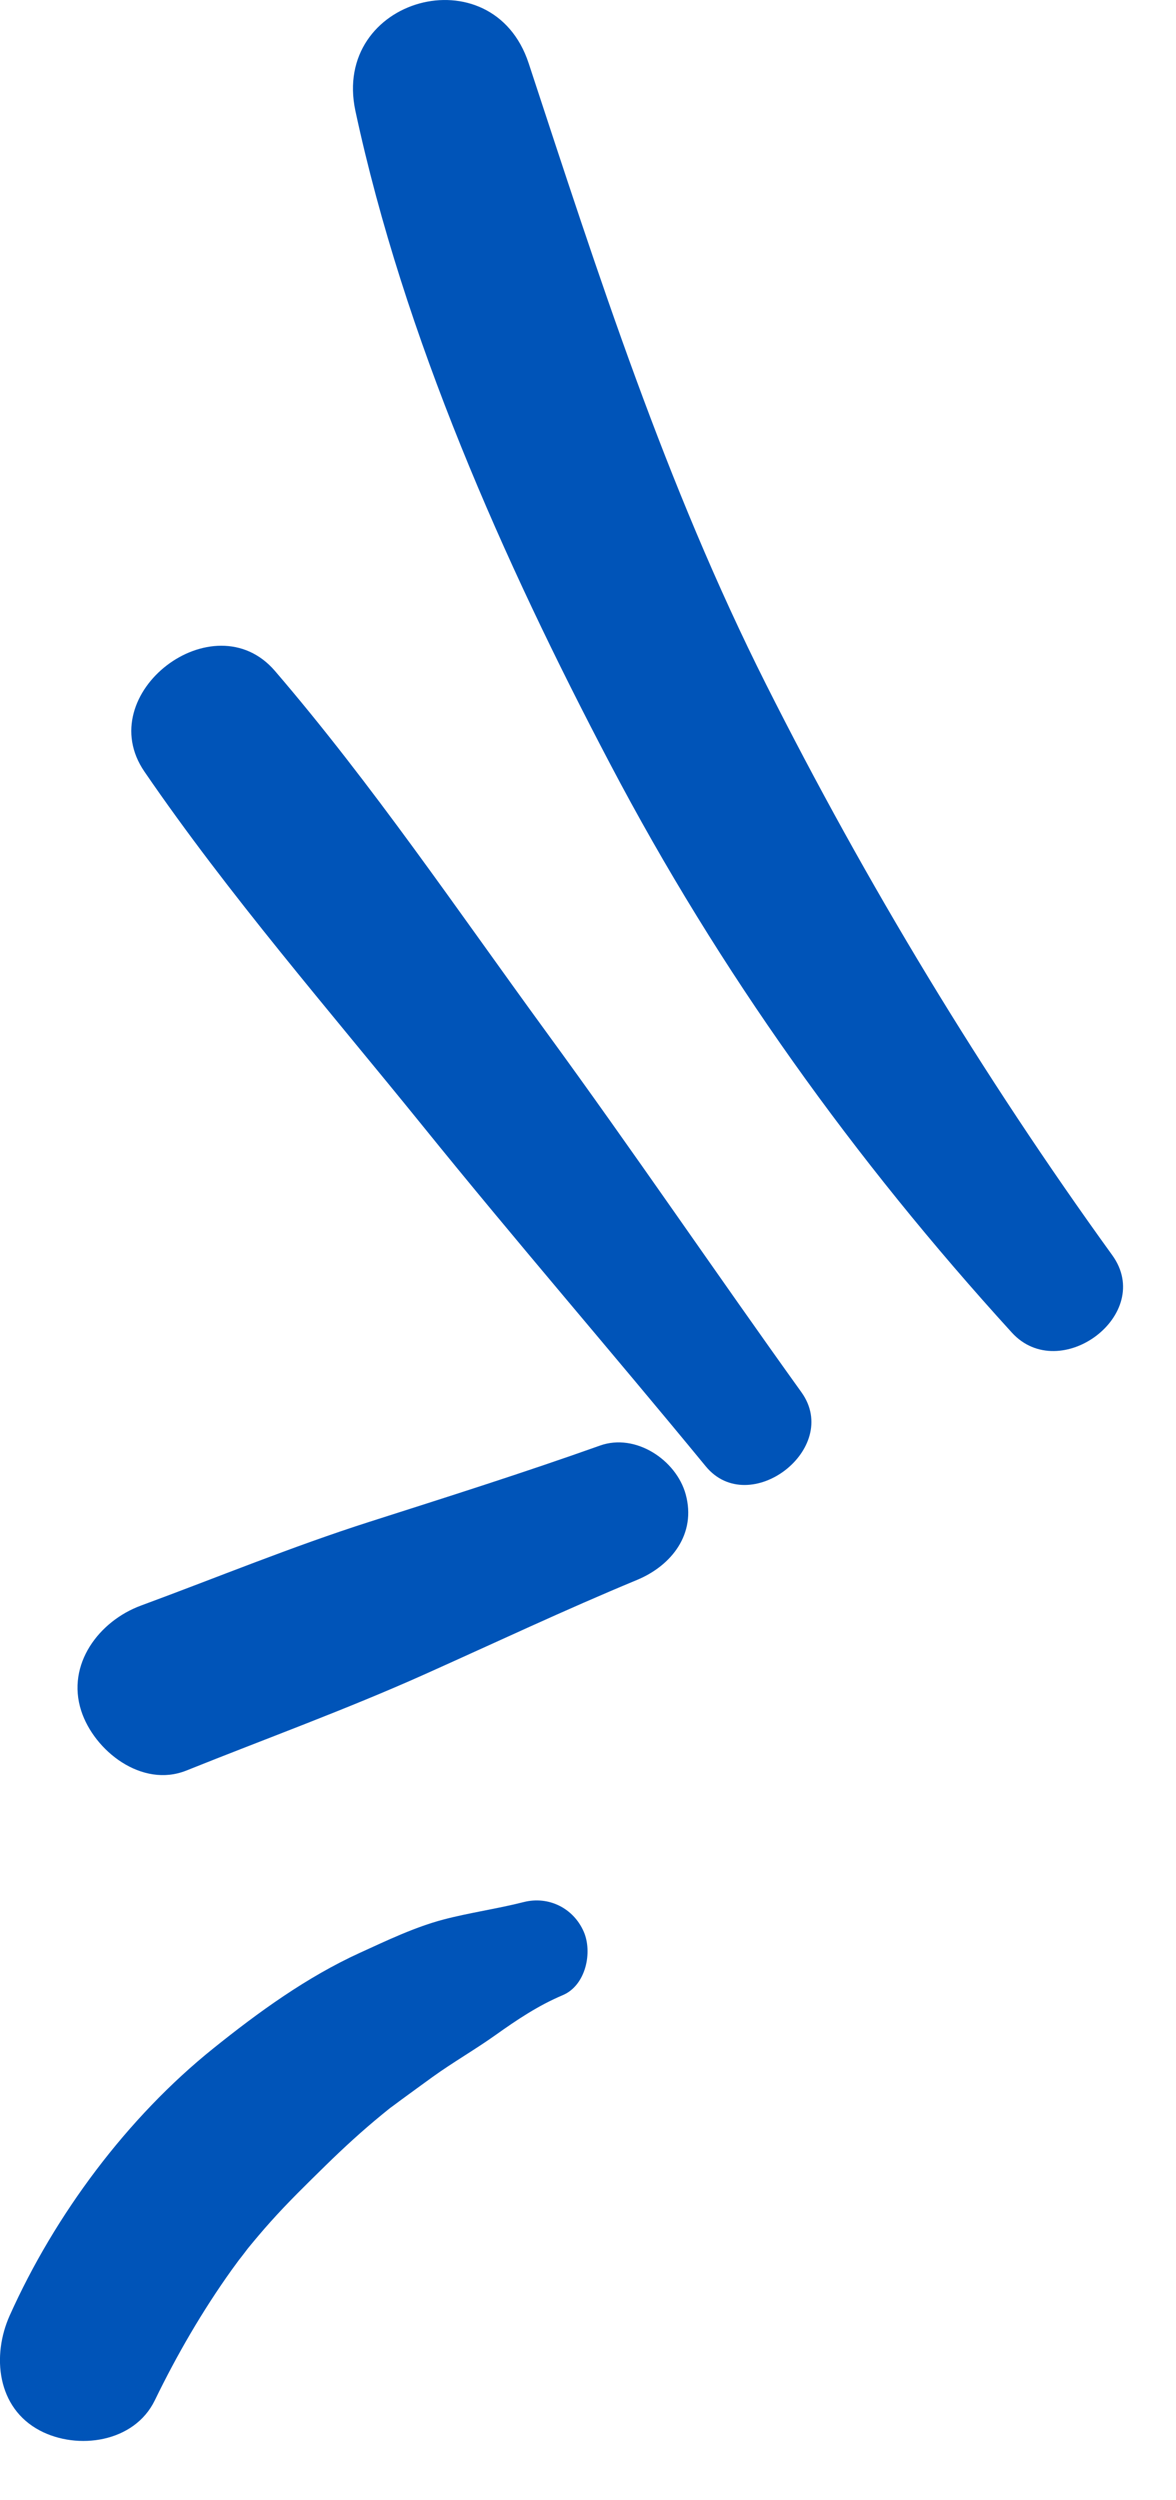
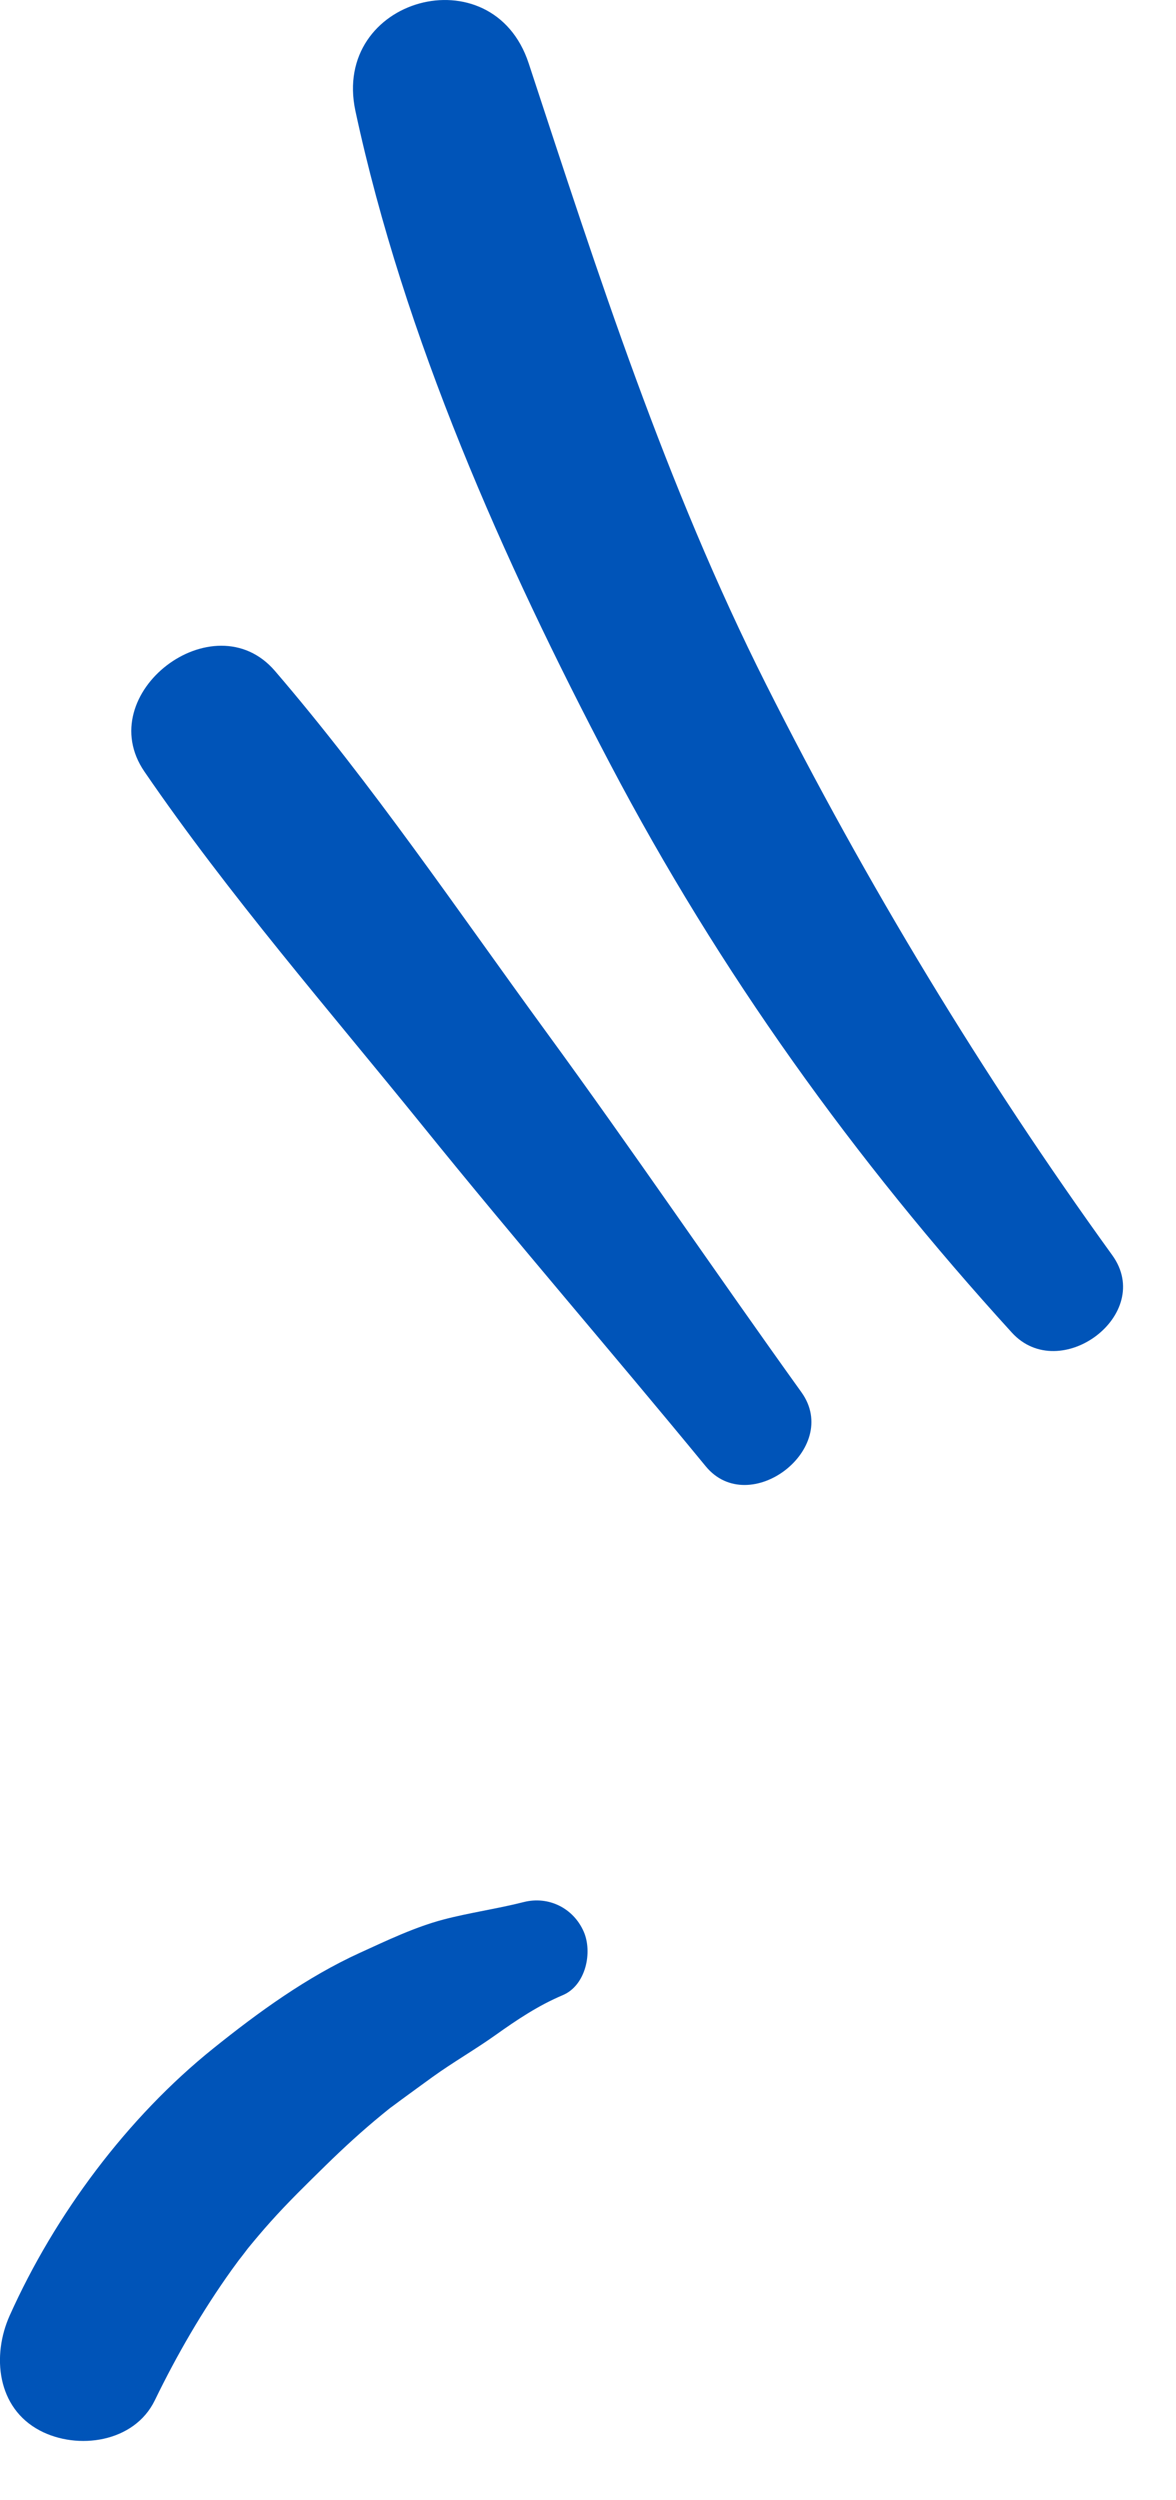
<svg xmlns="http://www.w3.org/2000/svg" width="16" height="34" viewBox="0 0 16 34" fill="none">
  <path d="M15.132 17.068C13.366 14.625 11.782 12.005 10.426 9.313C9.052 6.584 8.144 3.751 7.193 0.861C6.701 -0.634 4.505 -0.03 4.836 1.511C5.497 4.585 6.845 7.621 8.303 10.392C9.787 13.215 11.621 15.767 13.767 18.122C14.42 18.837 15.717 17.876 15.132 17.068Z" fill="#0054B8" />
  <path d="M10.904 18.933C9.735 17.305 8.61 15.646 7.427 14.027C6.227 12.383 5.067 10.668 3.74 9.123C2.91 8.159 1.238 9.432 1.965 10.493C3.115 12.172 4.476 13.735 5.755 15.316C7.015 16.875 8.328 18.39 9.601 19.939C10.193 20.66 11.454 19.701 10.904 18.933Z" fill="#0054B8" />
-   <path d="M8.163 19.658C7.123 20.028 6.077 20.359 5.026 20.695C3.977 21.03 2.95 21.453 1.917 21.834C1.348 22.044 0.9 22.632 1.105 23.265C1.281 23.809 1.931 24.32 2.536 24.077C3.613 23.645 4.711 23.246 5.77 22.772C6.757 22.33 7.674 21.897 8.667 21.485C9.139 21.289 9.476 20.857 9.329 20.32C9.2 19.853 8.647 19.485 8.163 19.658Z" fill="#0054B8" />
  <path d="M7.124 25.866C6.762 25.958 6.391 26.009 6.03 26.104C5.641 26.207 5.26 26.39 4.896 26.556C4.175 26.885 3.518 27.361 2.903 27.855C1.73 28.796 0.745 30.121 0.132 31.488C-0.112 32.032 -0.043 32.743 0.542 33.052C1.055 33.323 1.827 33.216 2.106 32.642C2.405 32.026 2.753 31.426 3.152 30.868C3.207 30.792 3.263 30.717 3.318 30.642C3.164 30.852 3.352 30.602 3.372 30.576C3.471 30.455 3.572 30.335 3.676 30.219C3.916 29.95 4.173 29.7 4.43 29.448C4.675 29.208 4.927 28.977 5.192 28.76C5.252 28.711 5.312 28.662 5.374 28.614C5.208 28.743 5.453 28.558 5.465 28.55C5.605 28.448 5.744 28.346 5.884 28.245C6.163 28.044 6.462 27.873 6.742 27.674C7.037 27.464 7.324 27.272 7.658 27.131C7.971 26.998 8.065 26.547 7.941 26.266C7.802 25.95 7.466 25.779 7.124 25.866Z" fill="#0054B8" />
</svg>